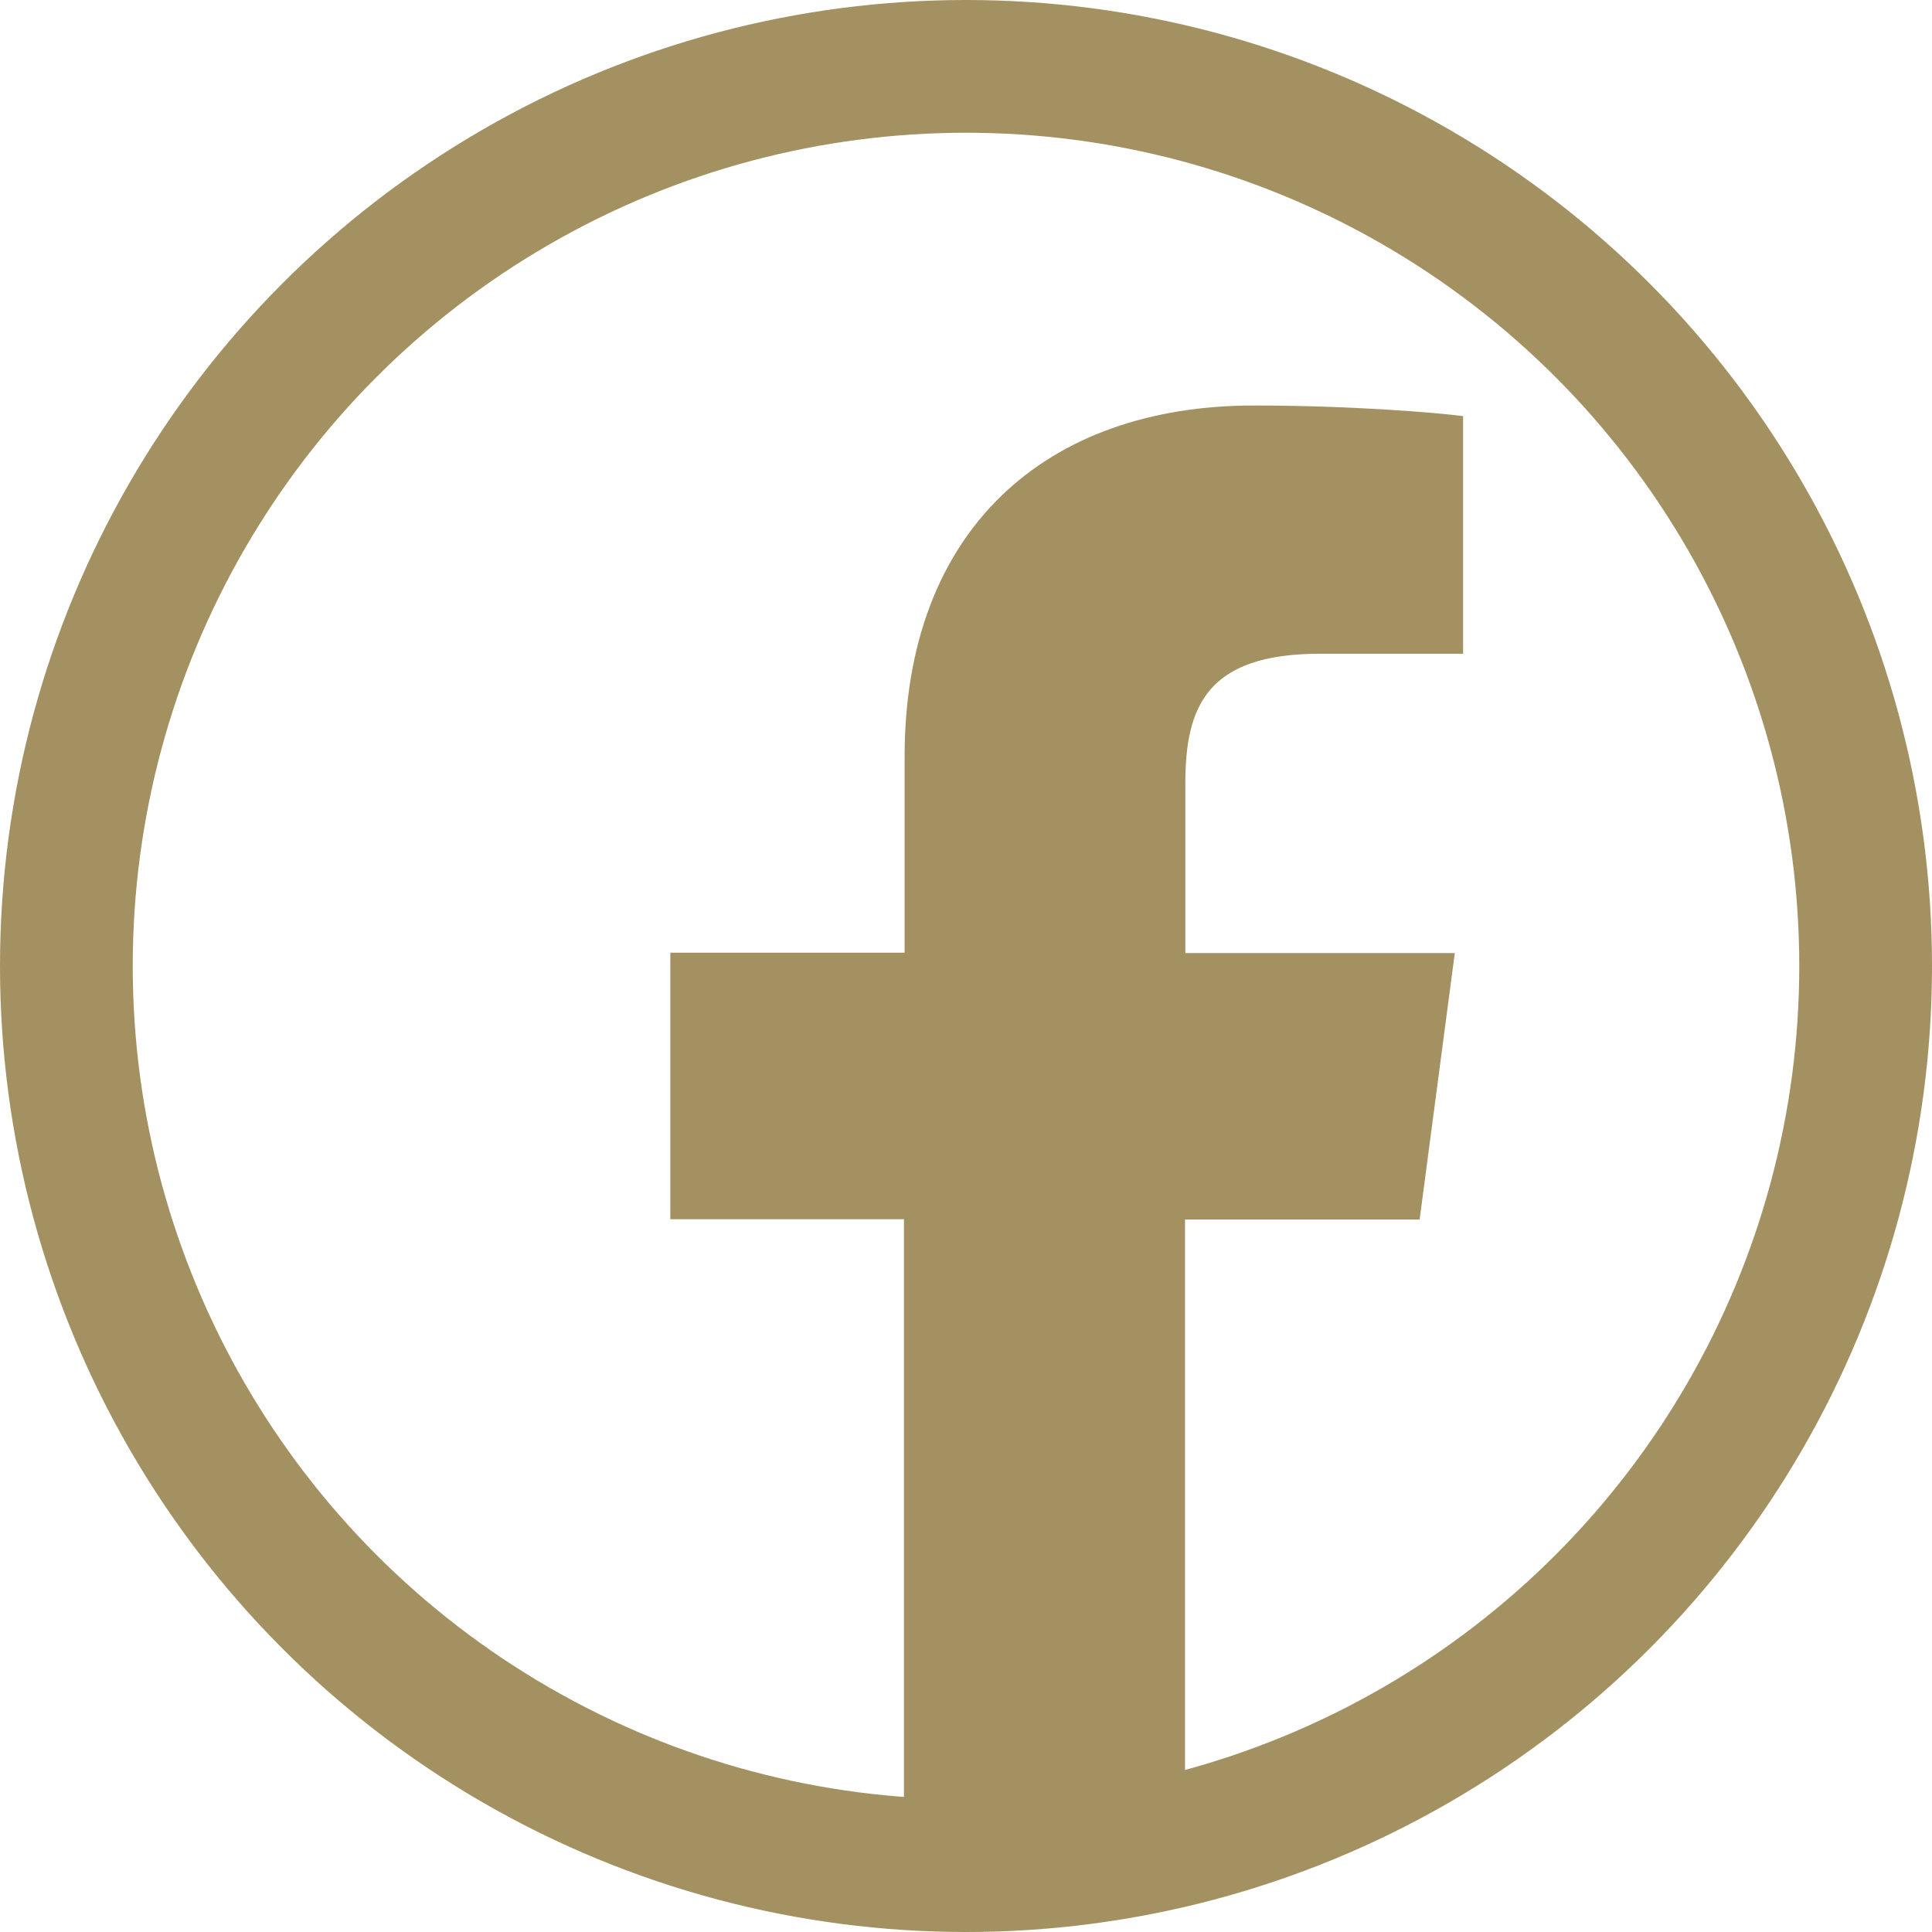
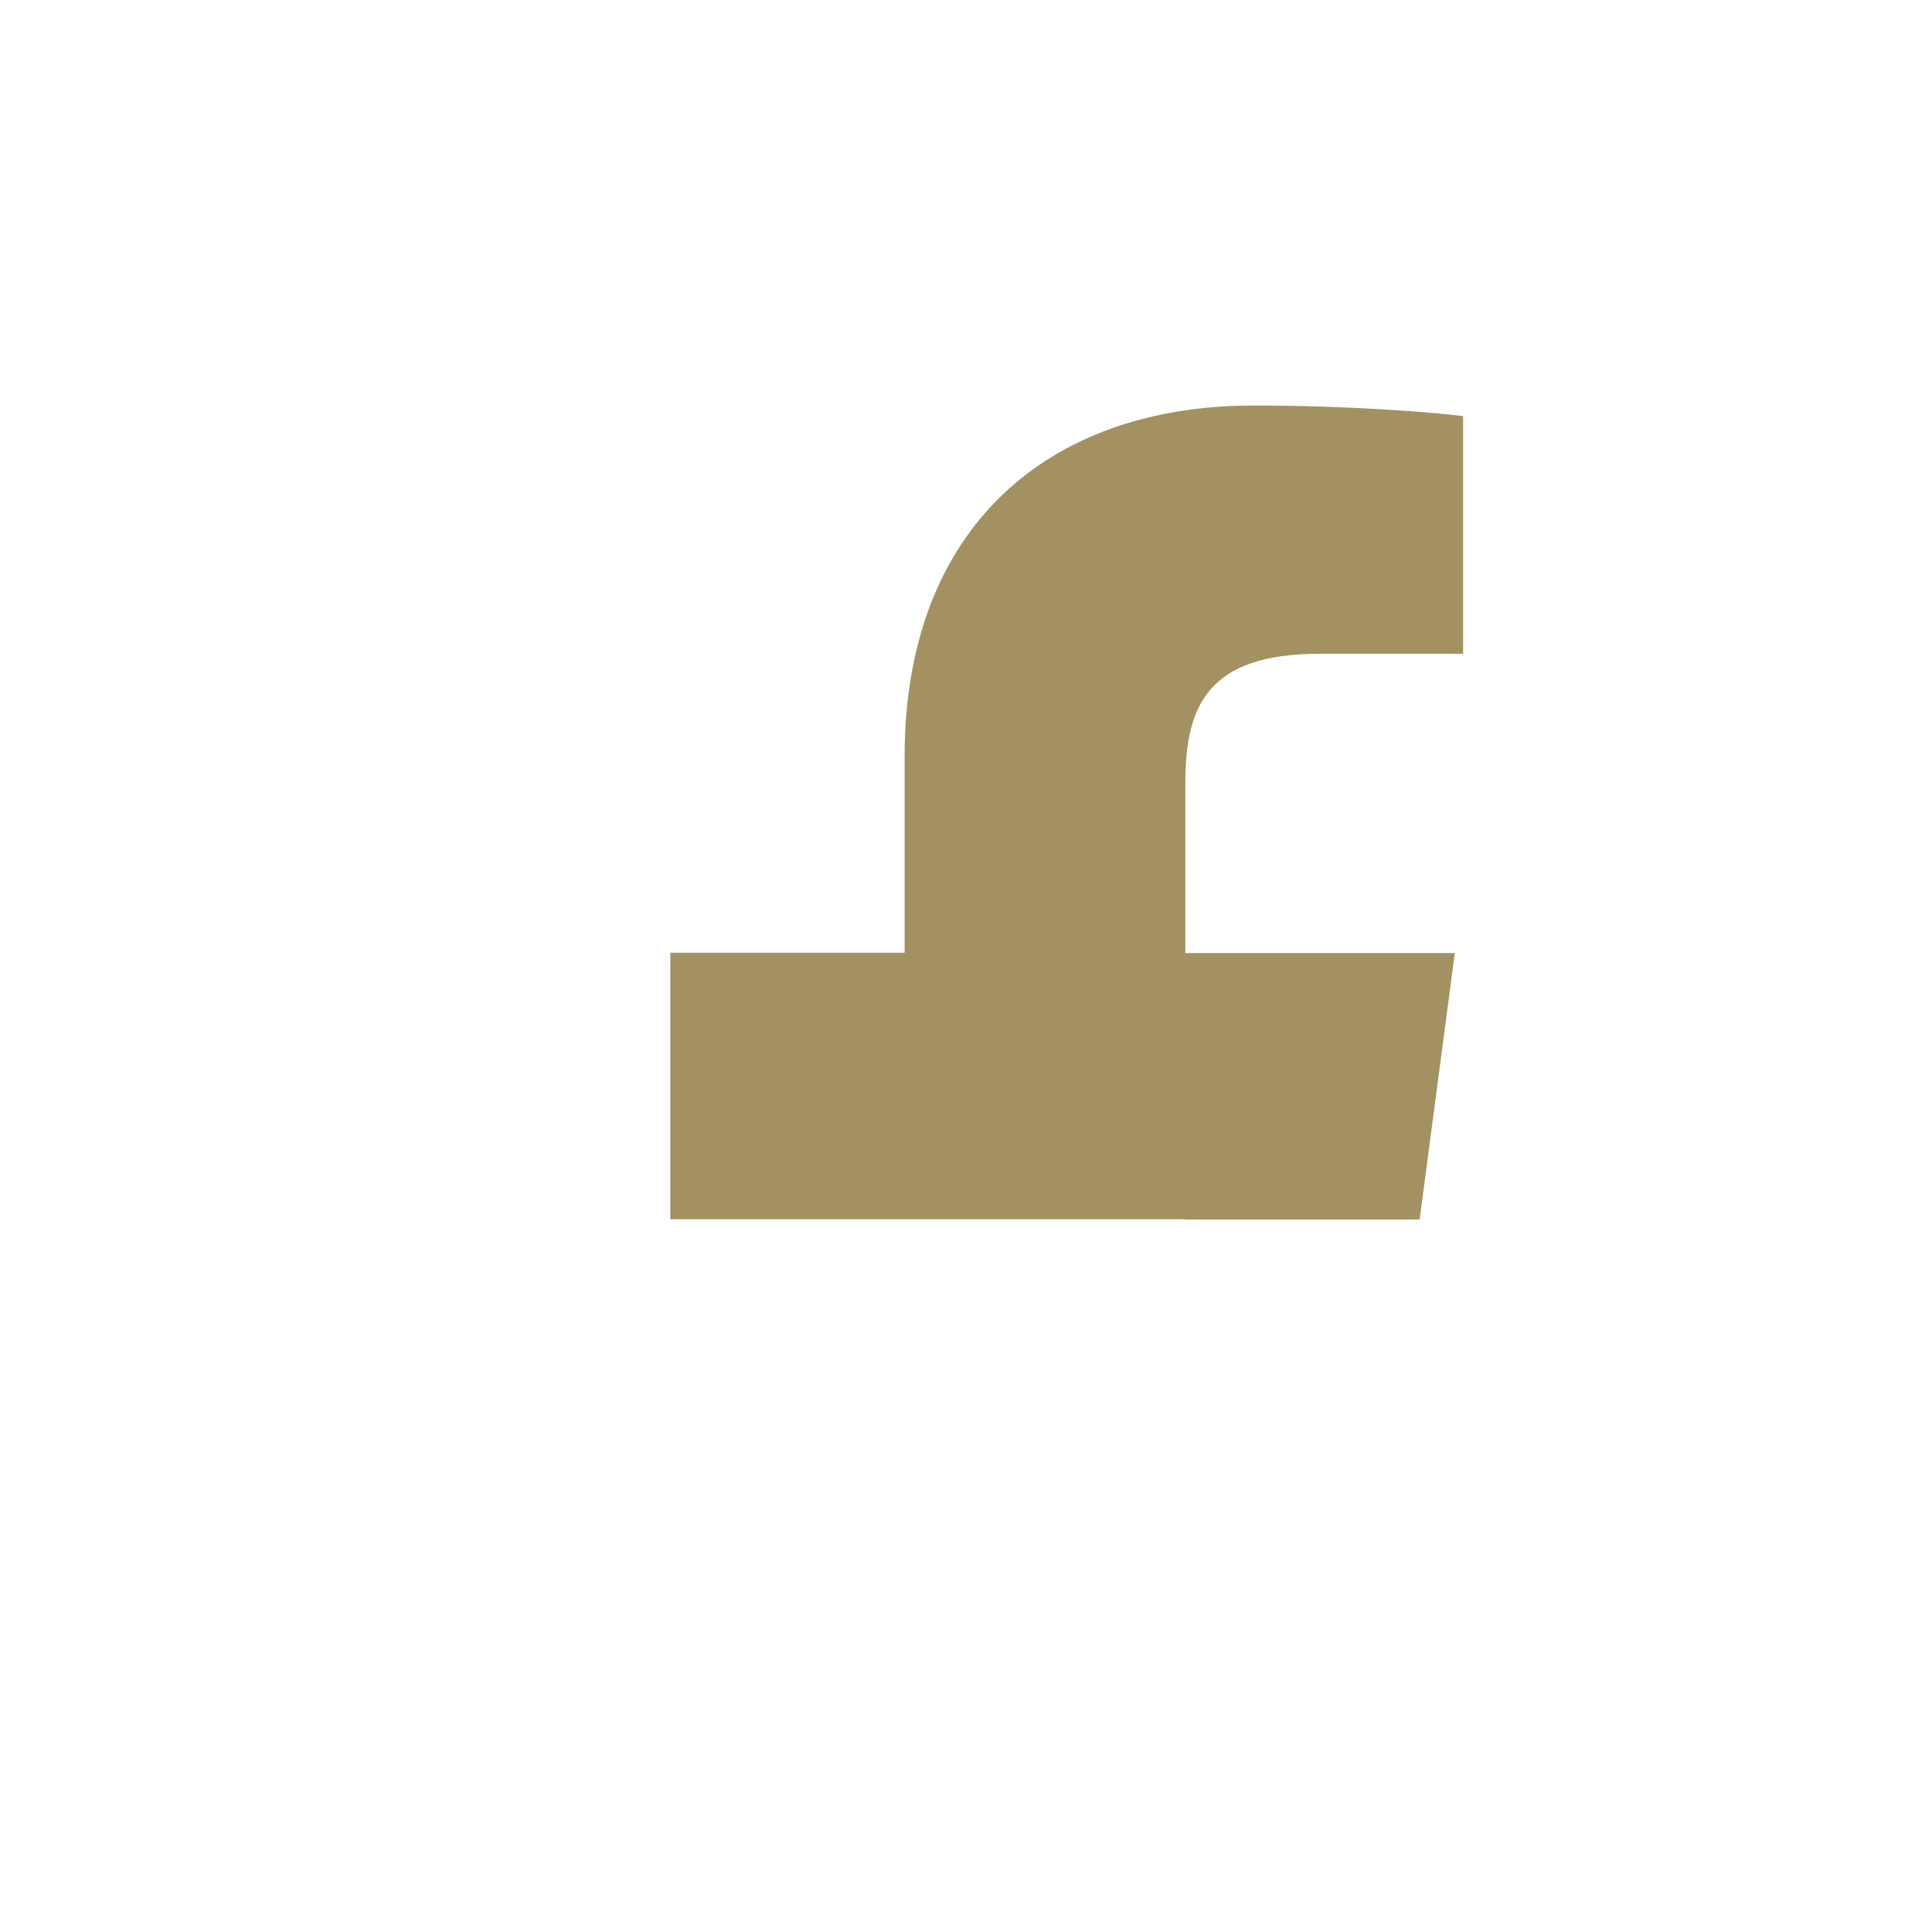
<svg xmlns="http://www.w3.org/2000/svg" version="1.1" id="Layer_2_00000107562004768011918940000018379387566592550301_" x="0px" y="0px" viewBox="0 0 582.2 582.2" style="enable-background:new 0 0 582.2 582.2;" xml:space="preserve">
  <style type="text/css">
	.st0{fill:none;stroke:#A39161;stroke-width:40;stroke-miterlimit:10;}
	.st1{fill:#A39161;}
</style>
  <g id="Layer_1-2">
-     <circle class="st0" cx="291.1" cy="291.1" r="271.1" />
-     <path id="f" class="st1" d="M357.1,572.7V367.5h70.7l10.6-80.3h-81.2v-51.2c0-23.2,6.6-39,40.6-39l43.1,0v-71.6   c-7.5-1-33.2-3.2-63.1-3.2c-62.5,0-105.2,37.3-105.2,105.8v59.1H202v80.3h70.4v205.2H357.1L357.1,572.7z" />
+     <path id="f" class="st1" d="M357.1,572.7V367.5h70.7l10.6-80.3h-81.2v-51.2c0-23.2,6.6-39,40.6-39l43.1,0v-71.6   c-7.5-1-33.2-3.2-63.1-3.2c-62.5,0-105.2,37.3-105.2,105.8v59.1H202v80.3h70.4H357.1L357.1,572.7z" />
  </g>
</svg>